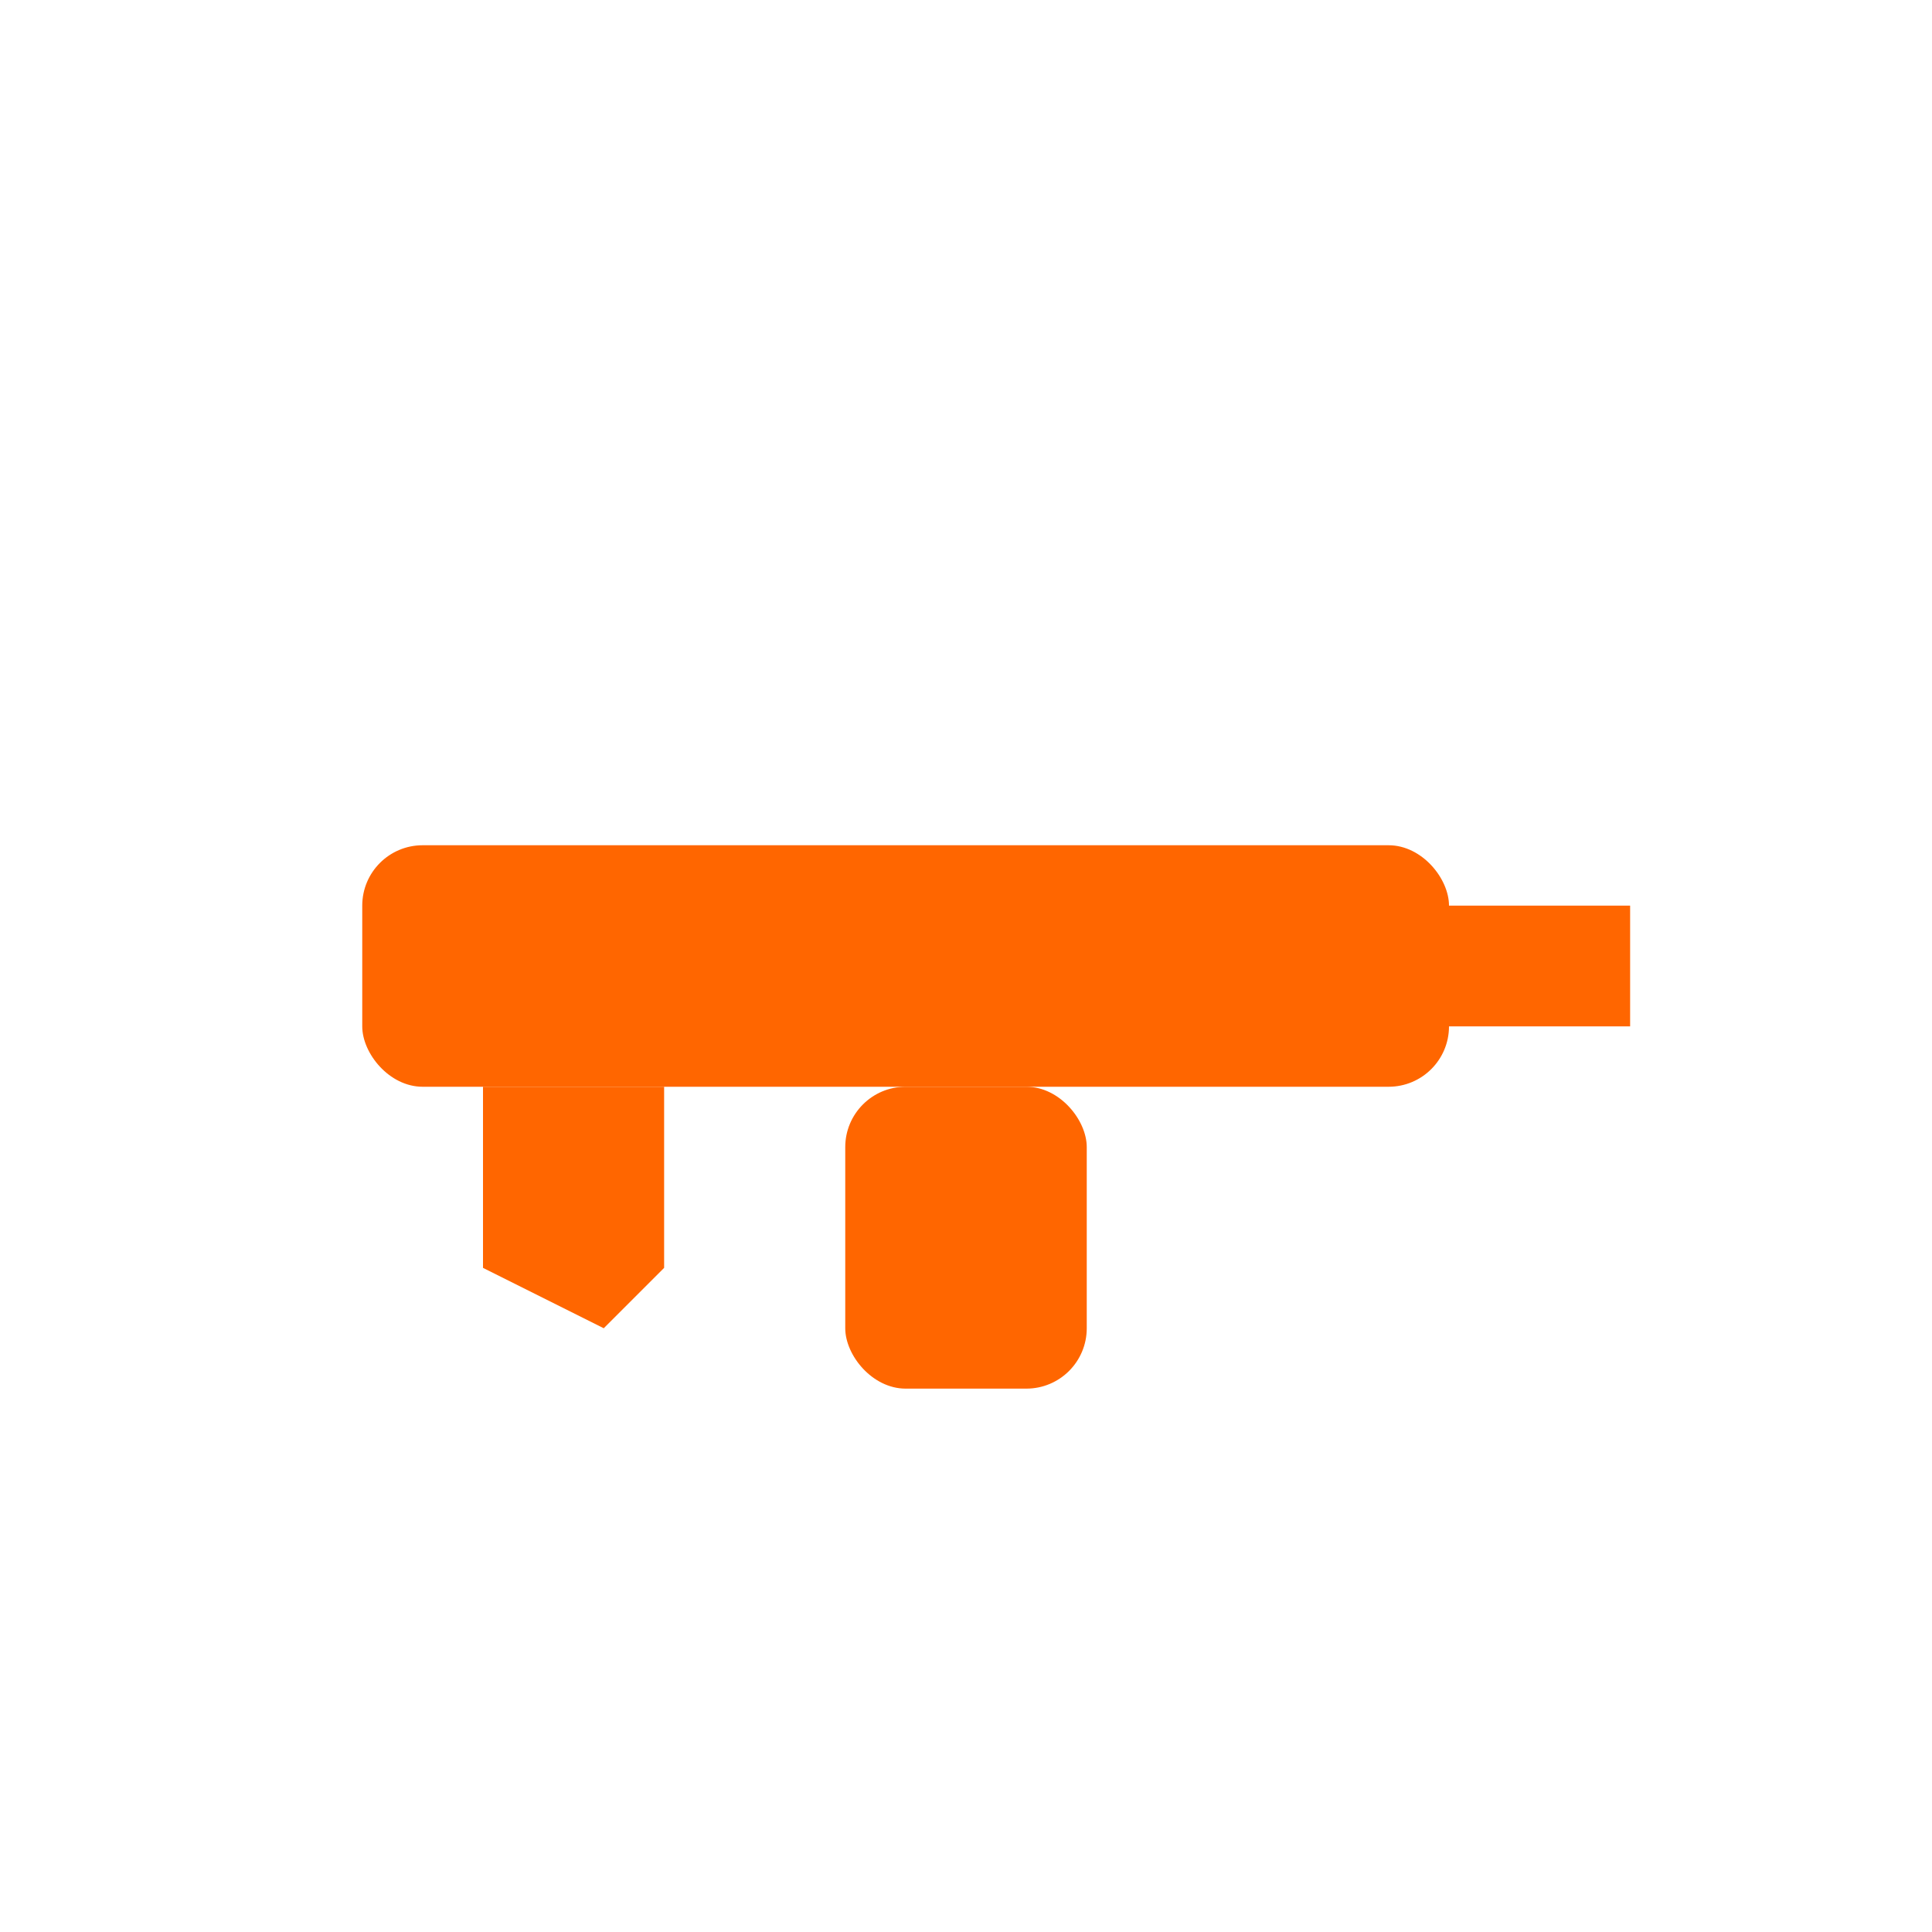
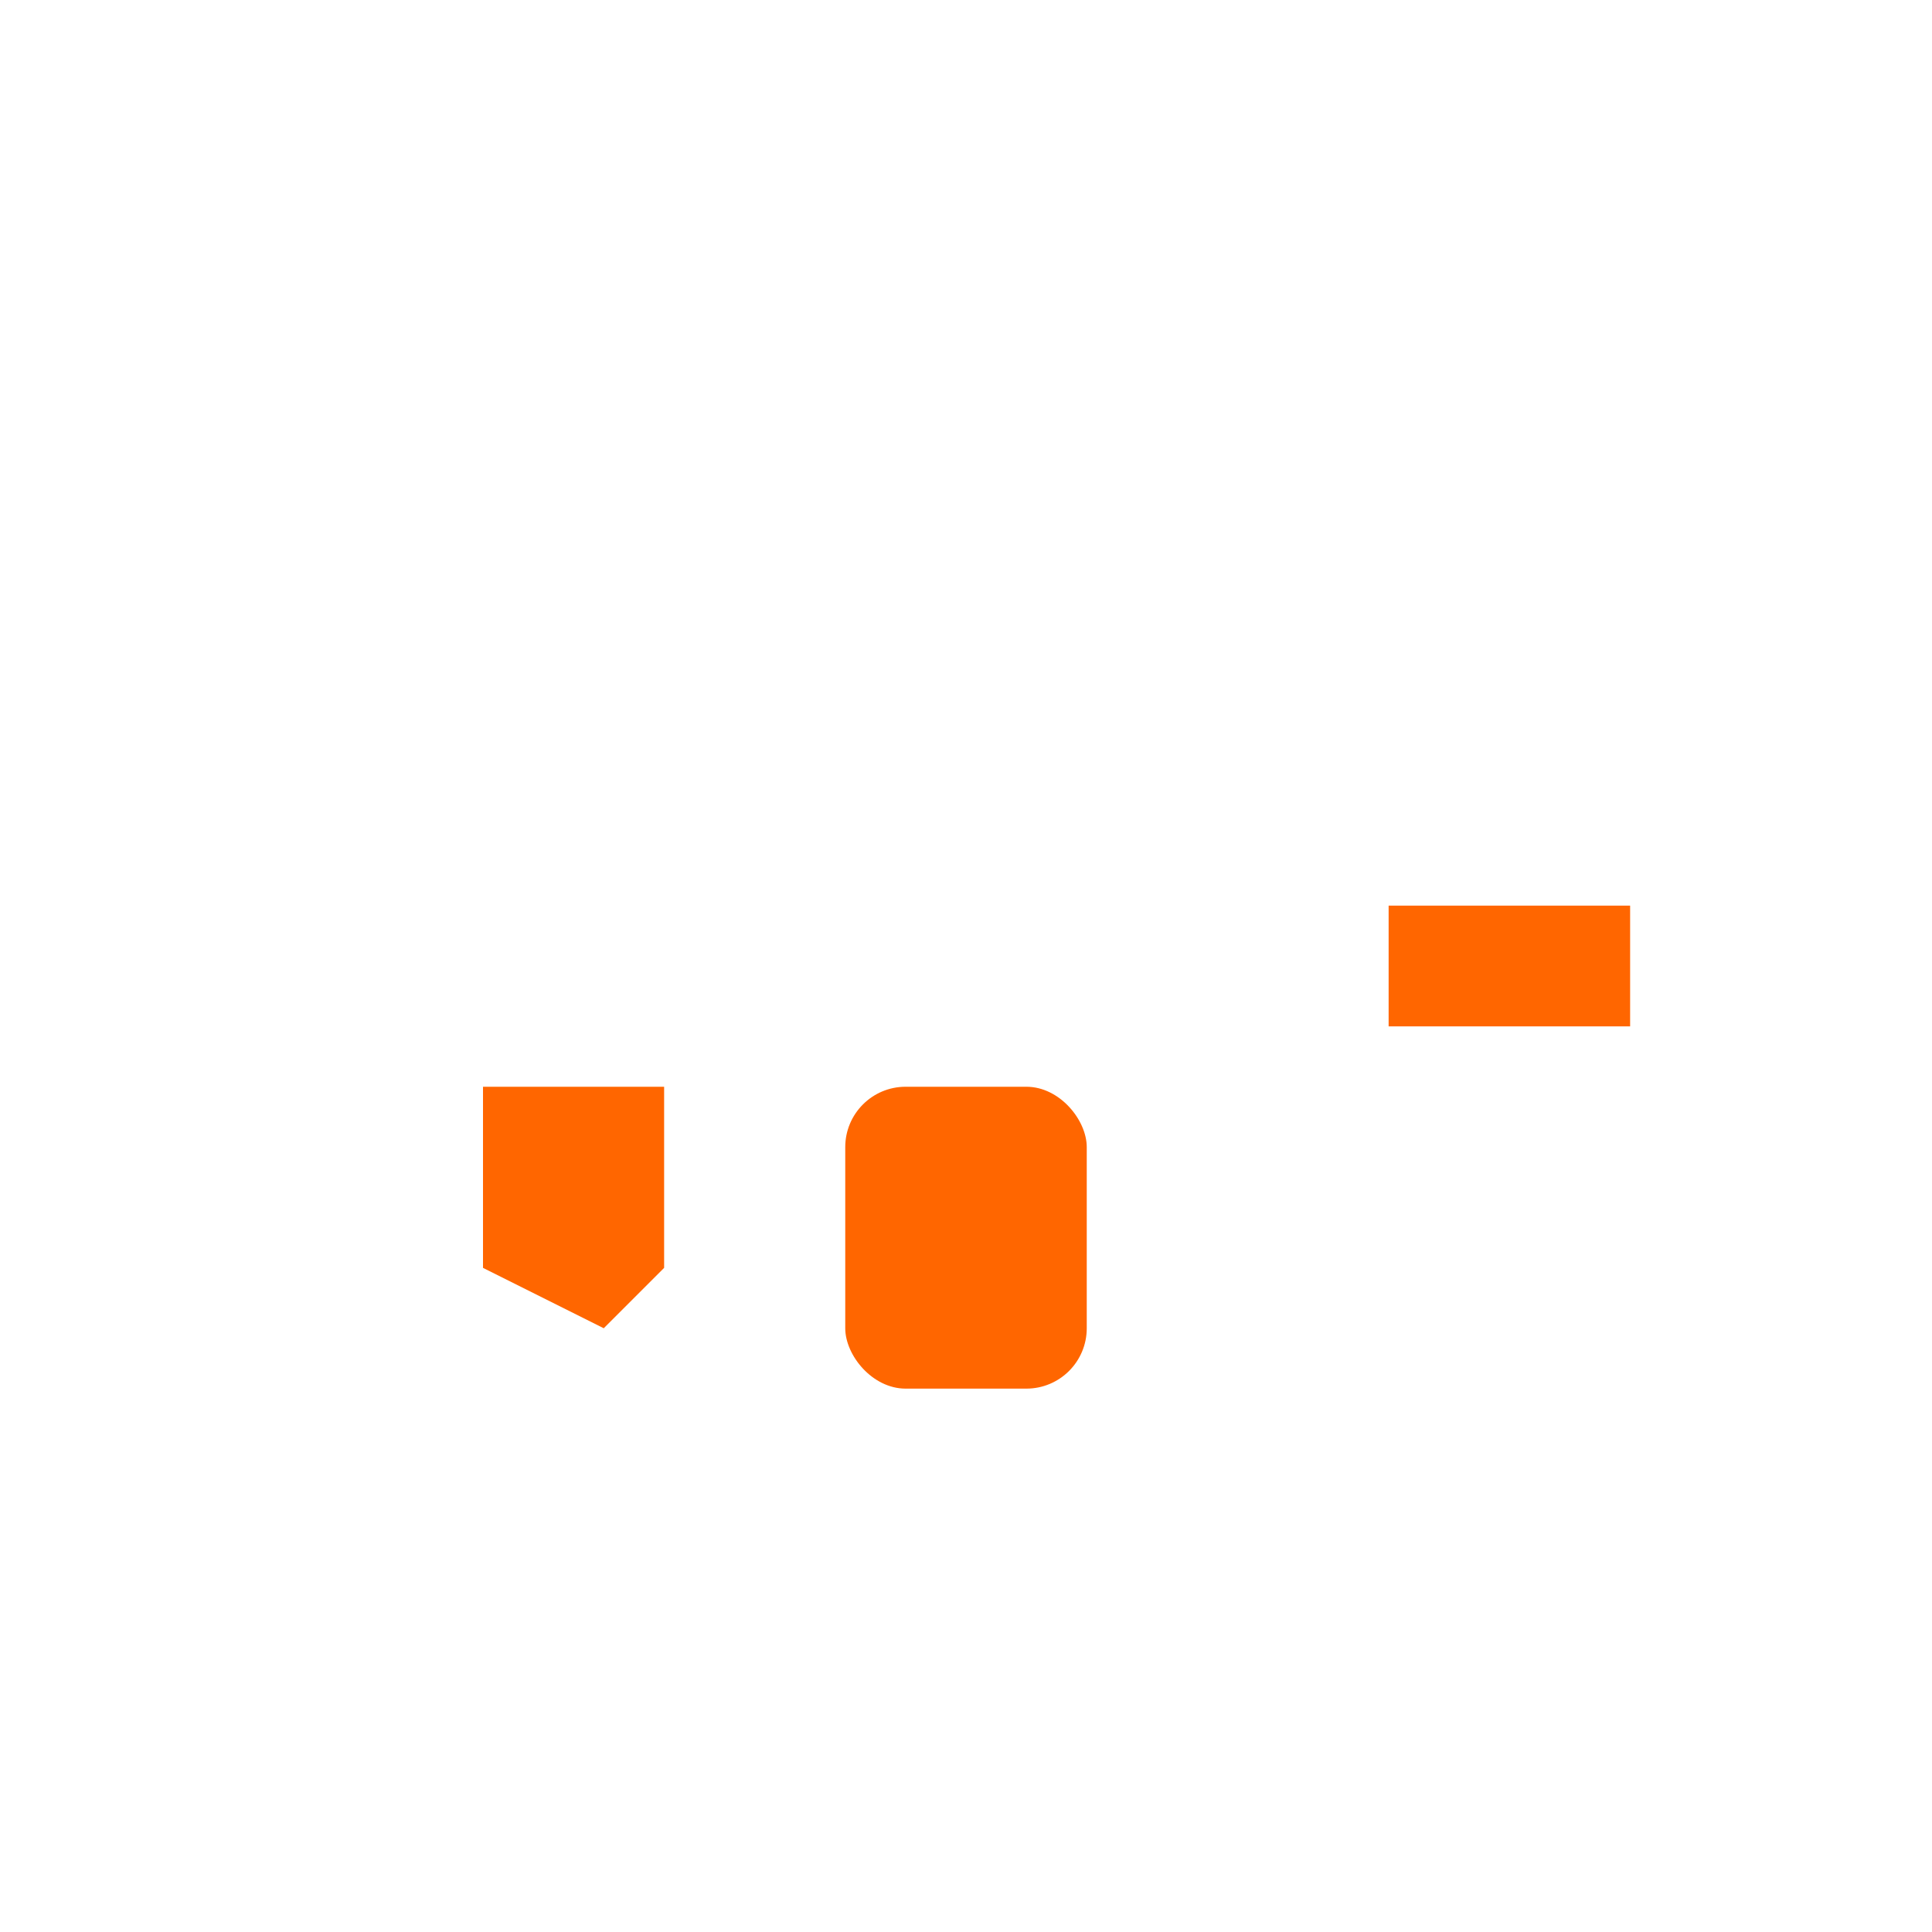
<svg xmlns="http://www.w3.org/2000/svg" width="64" height="64" viewBox="0 0 64 64">
  <g fill="#ff6600">
-     <rect x="12" y="28" width="36" height="8" rx="2" />
    <rect x="46" y="30" width="8" height="4" />
    <rect x="28" y="36" width="8" height="10" rx="2" />
    <path d="M 16 36 L 16 42 L 20 44 L 22 42 L 22 36 Z" />
  </g>
</svg>